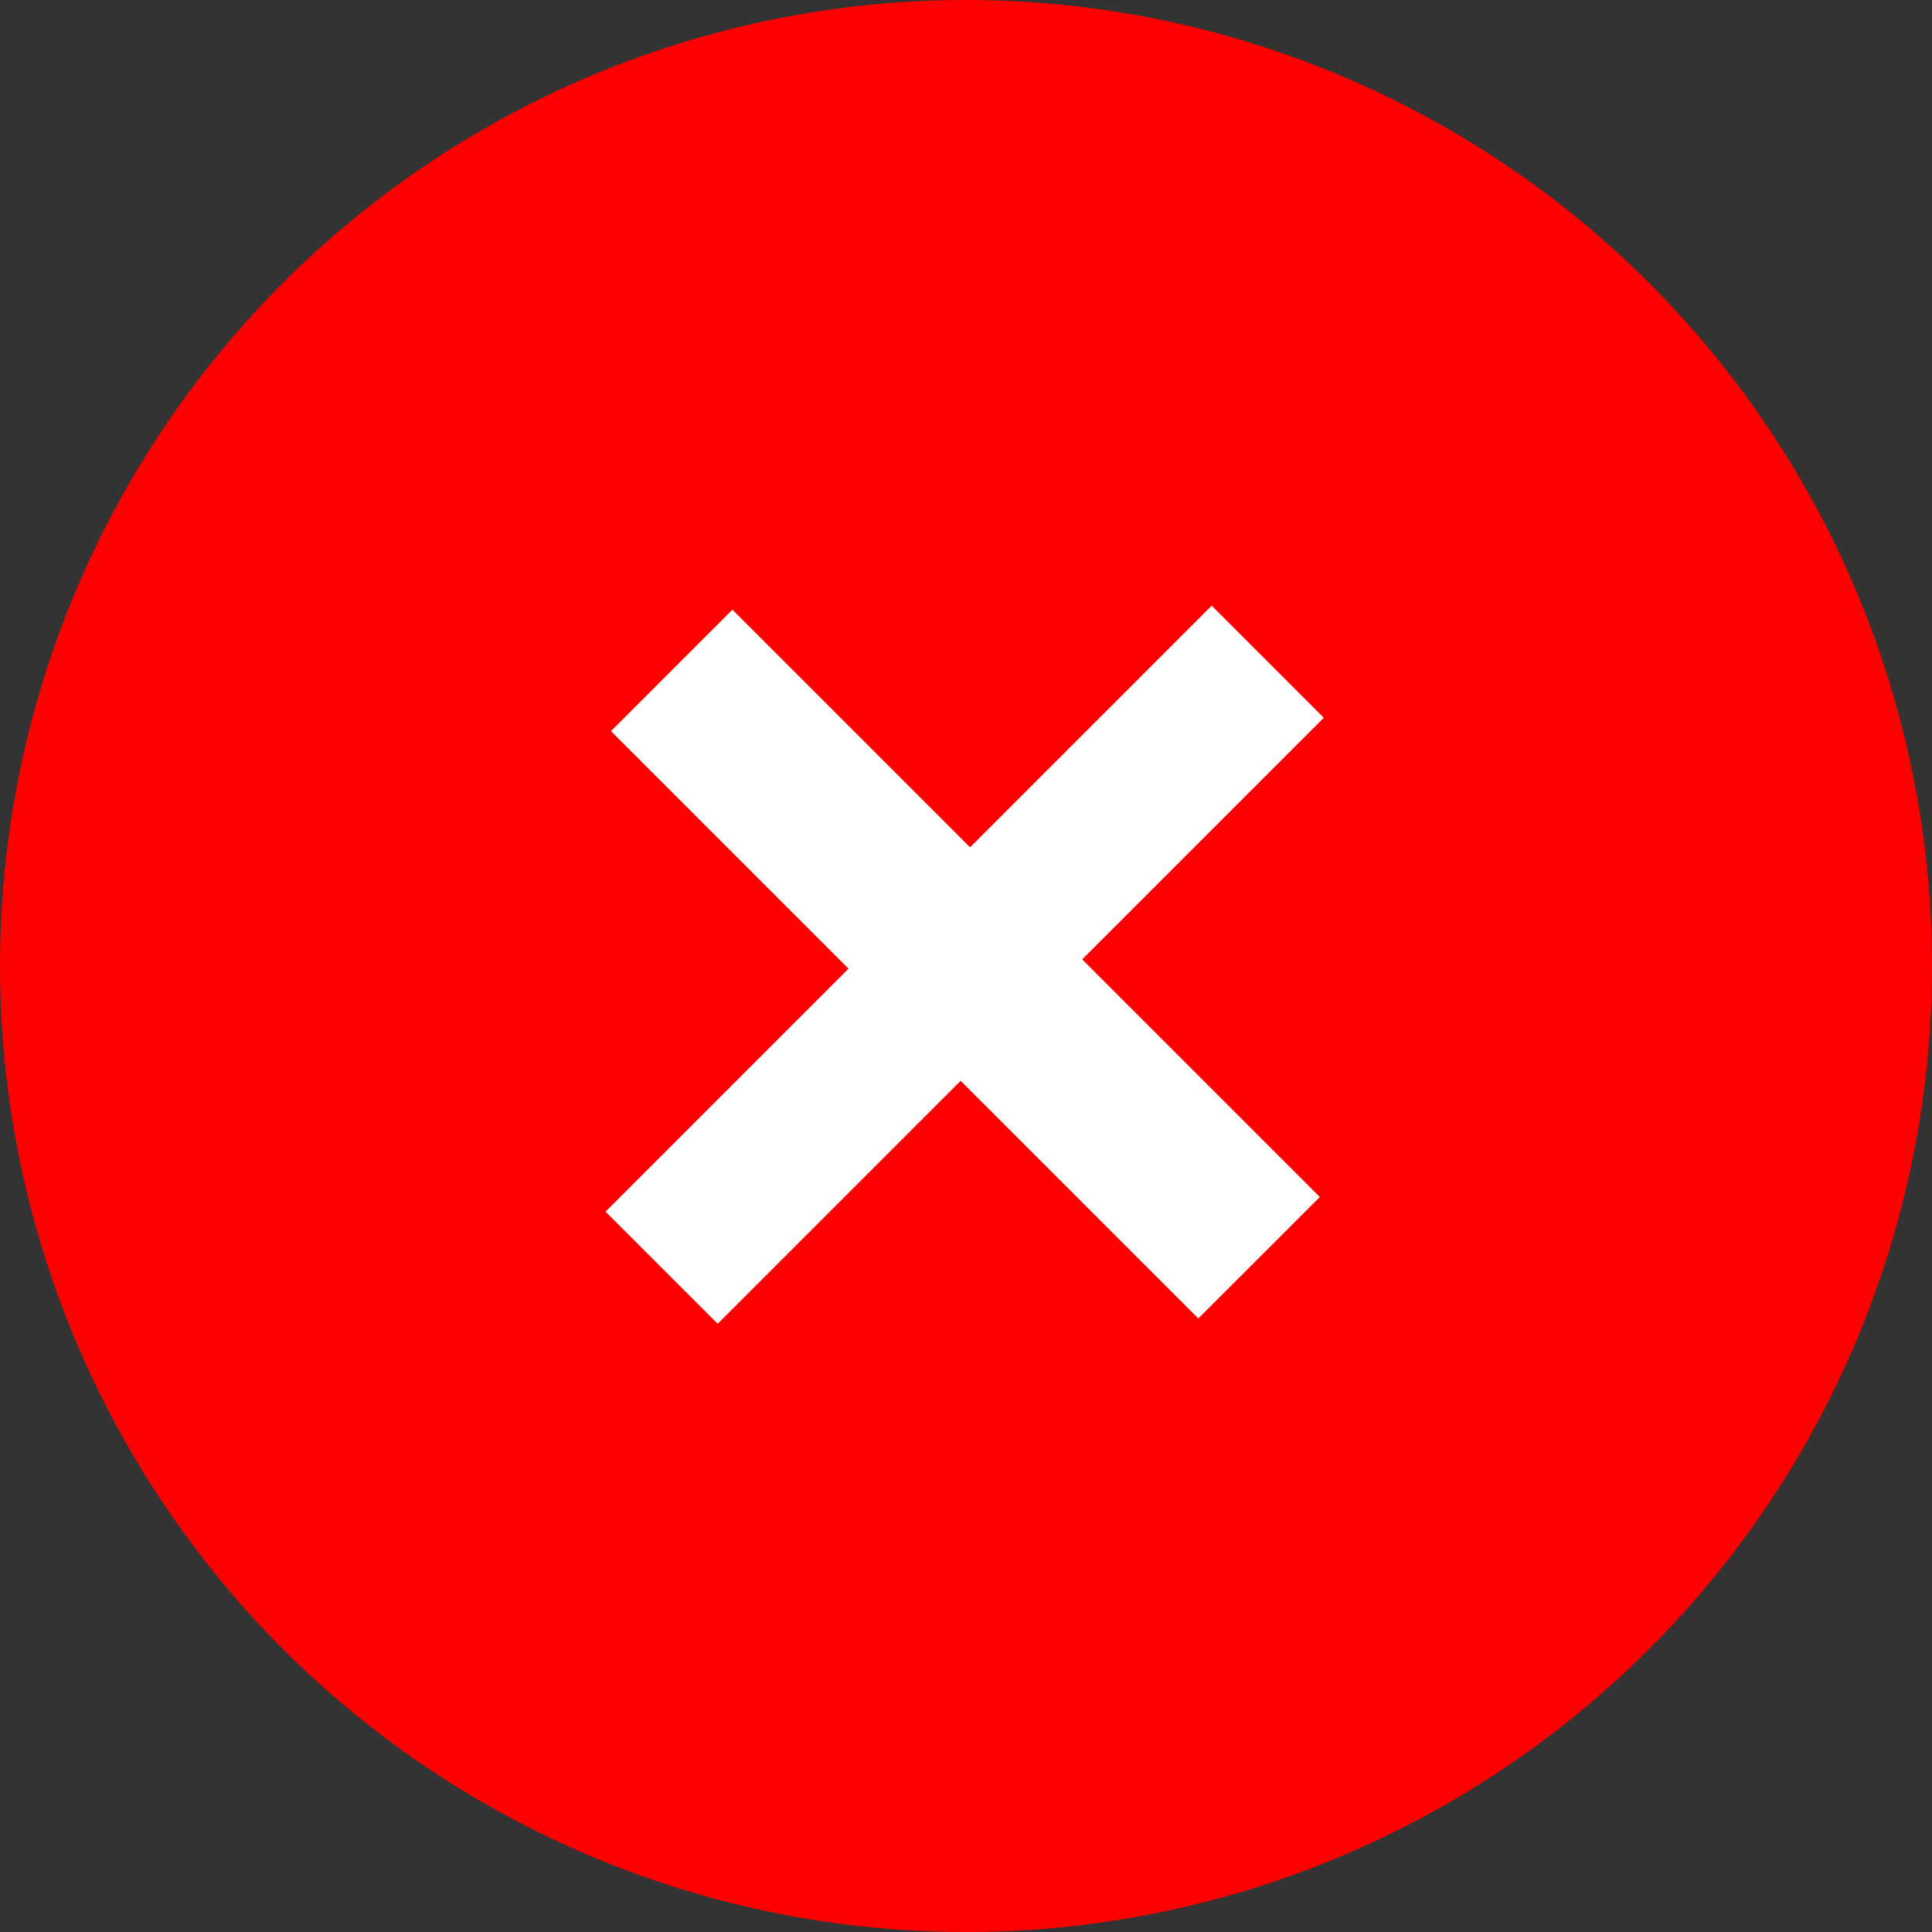
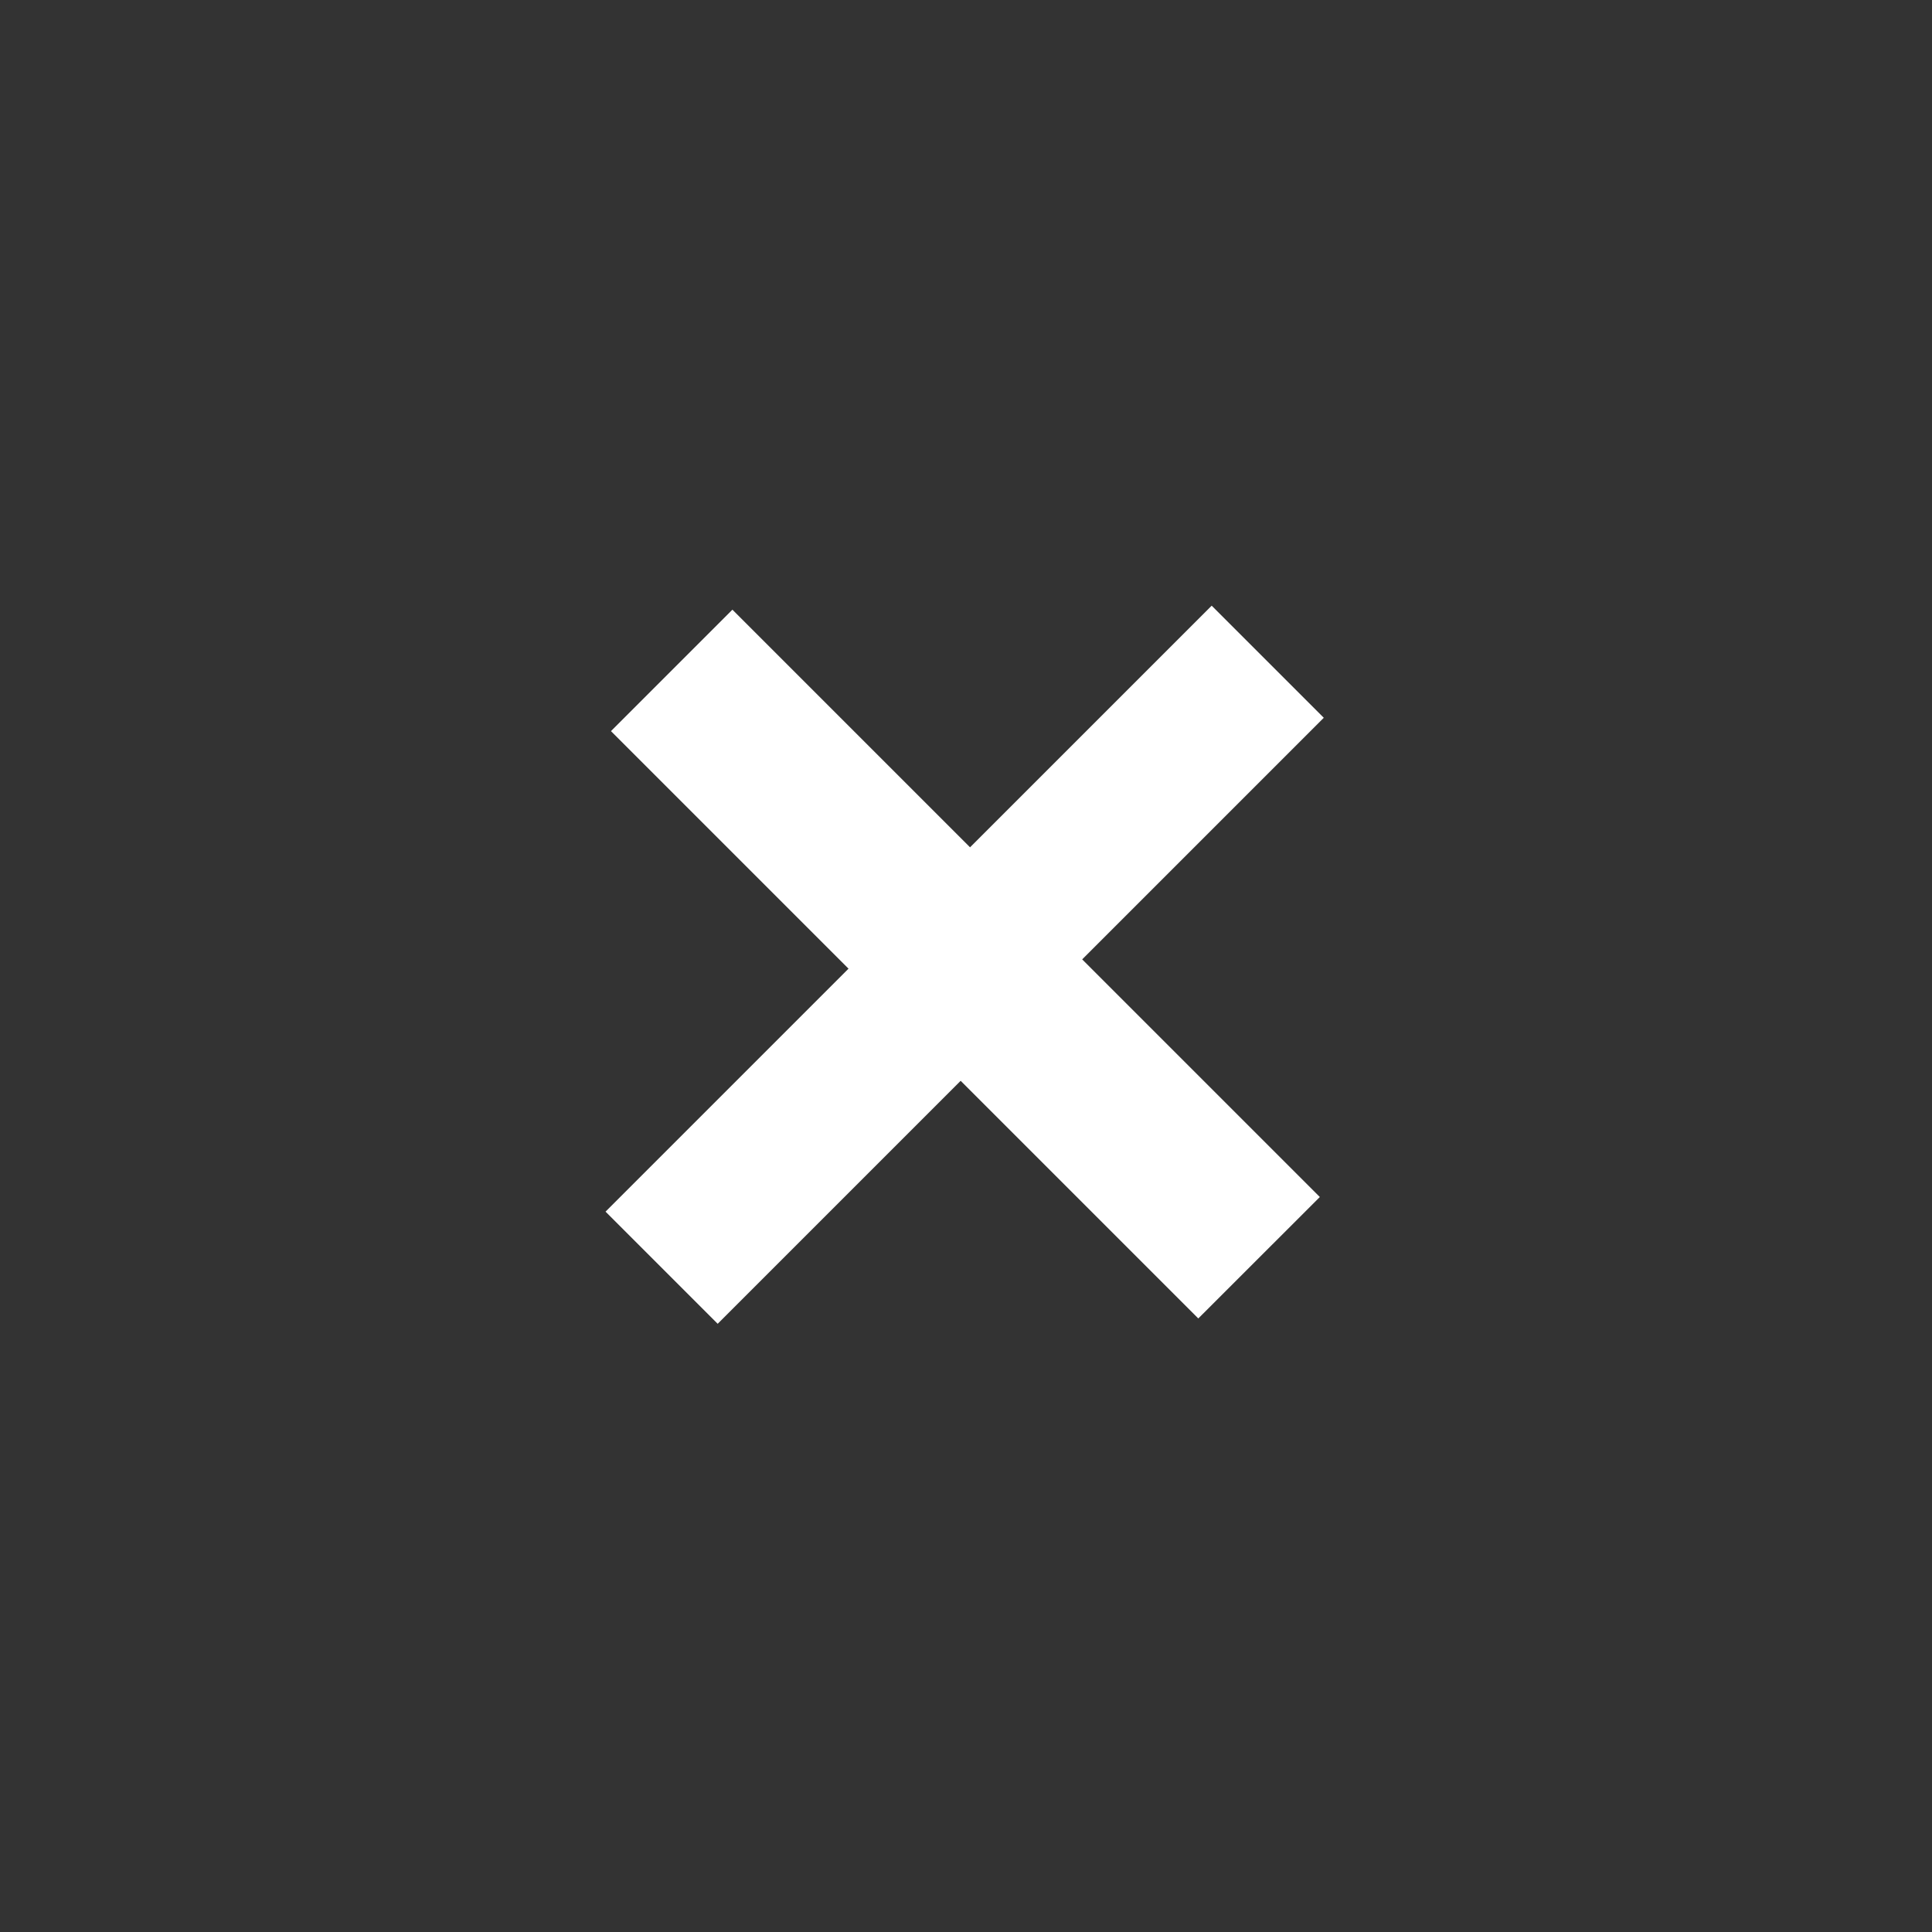
<svg xmlns="http://www.w3.org/2000/svg" width="21" height="21" viewBox="0 0 21 21" fill="none">
  <rect x="0" y="0" width="21" height="21" fill="#333333" stroke="none" />
-   <circle cx="10.5" cy="10.5" r="10.5" fill="red" />
  <path d="m13.17 6.583 1.219 1.219-2.626 2.626 2.583 2.583-1.321 1.32-2.583-2.583-2.641 2.641-1.219-1.219 2.641-2.641L6.641 7.947l1.32-1.32 2.583 2.583 2.626-2.626Z" fill="#fff" />
</svg>